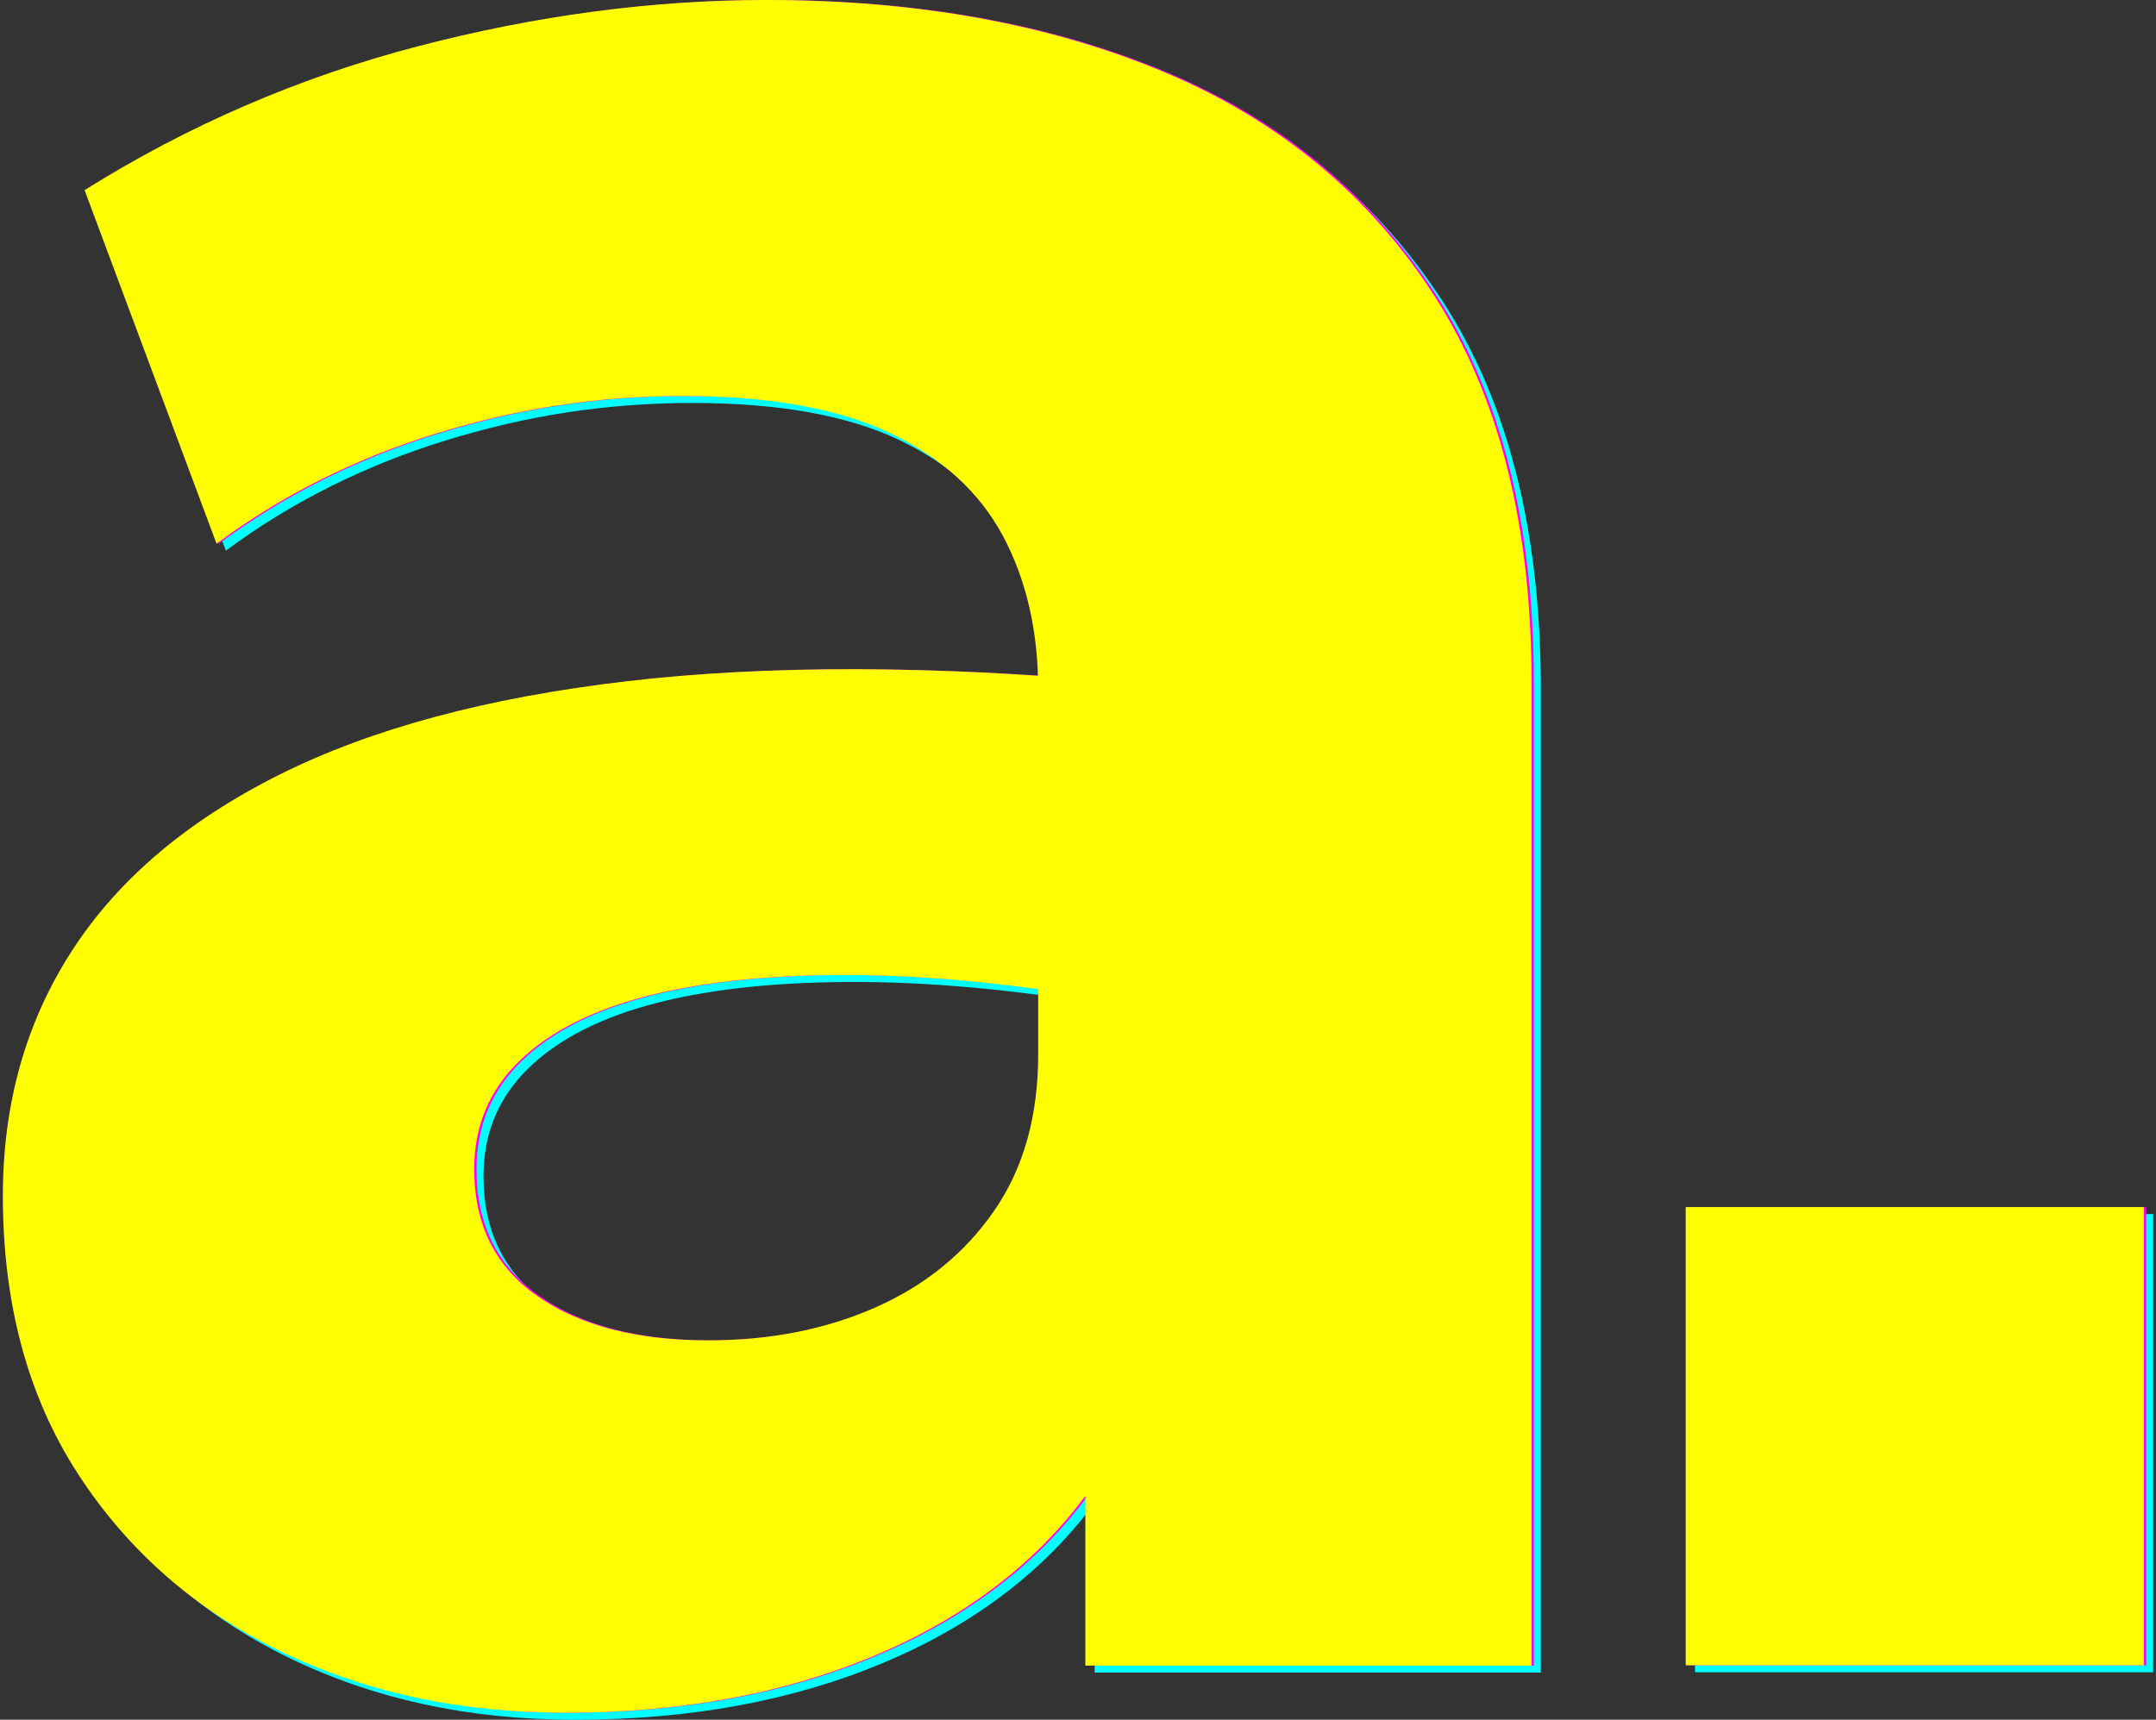
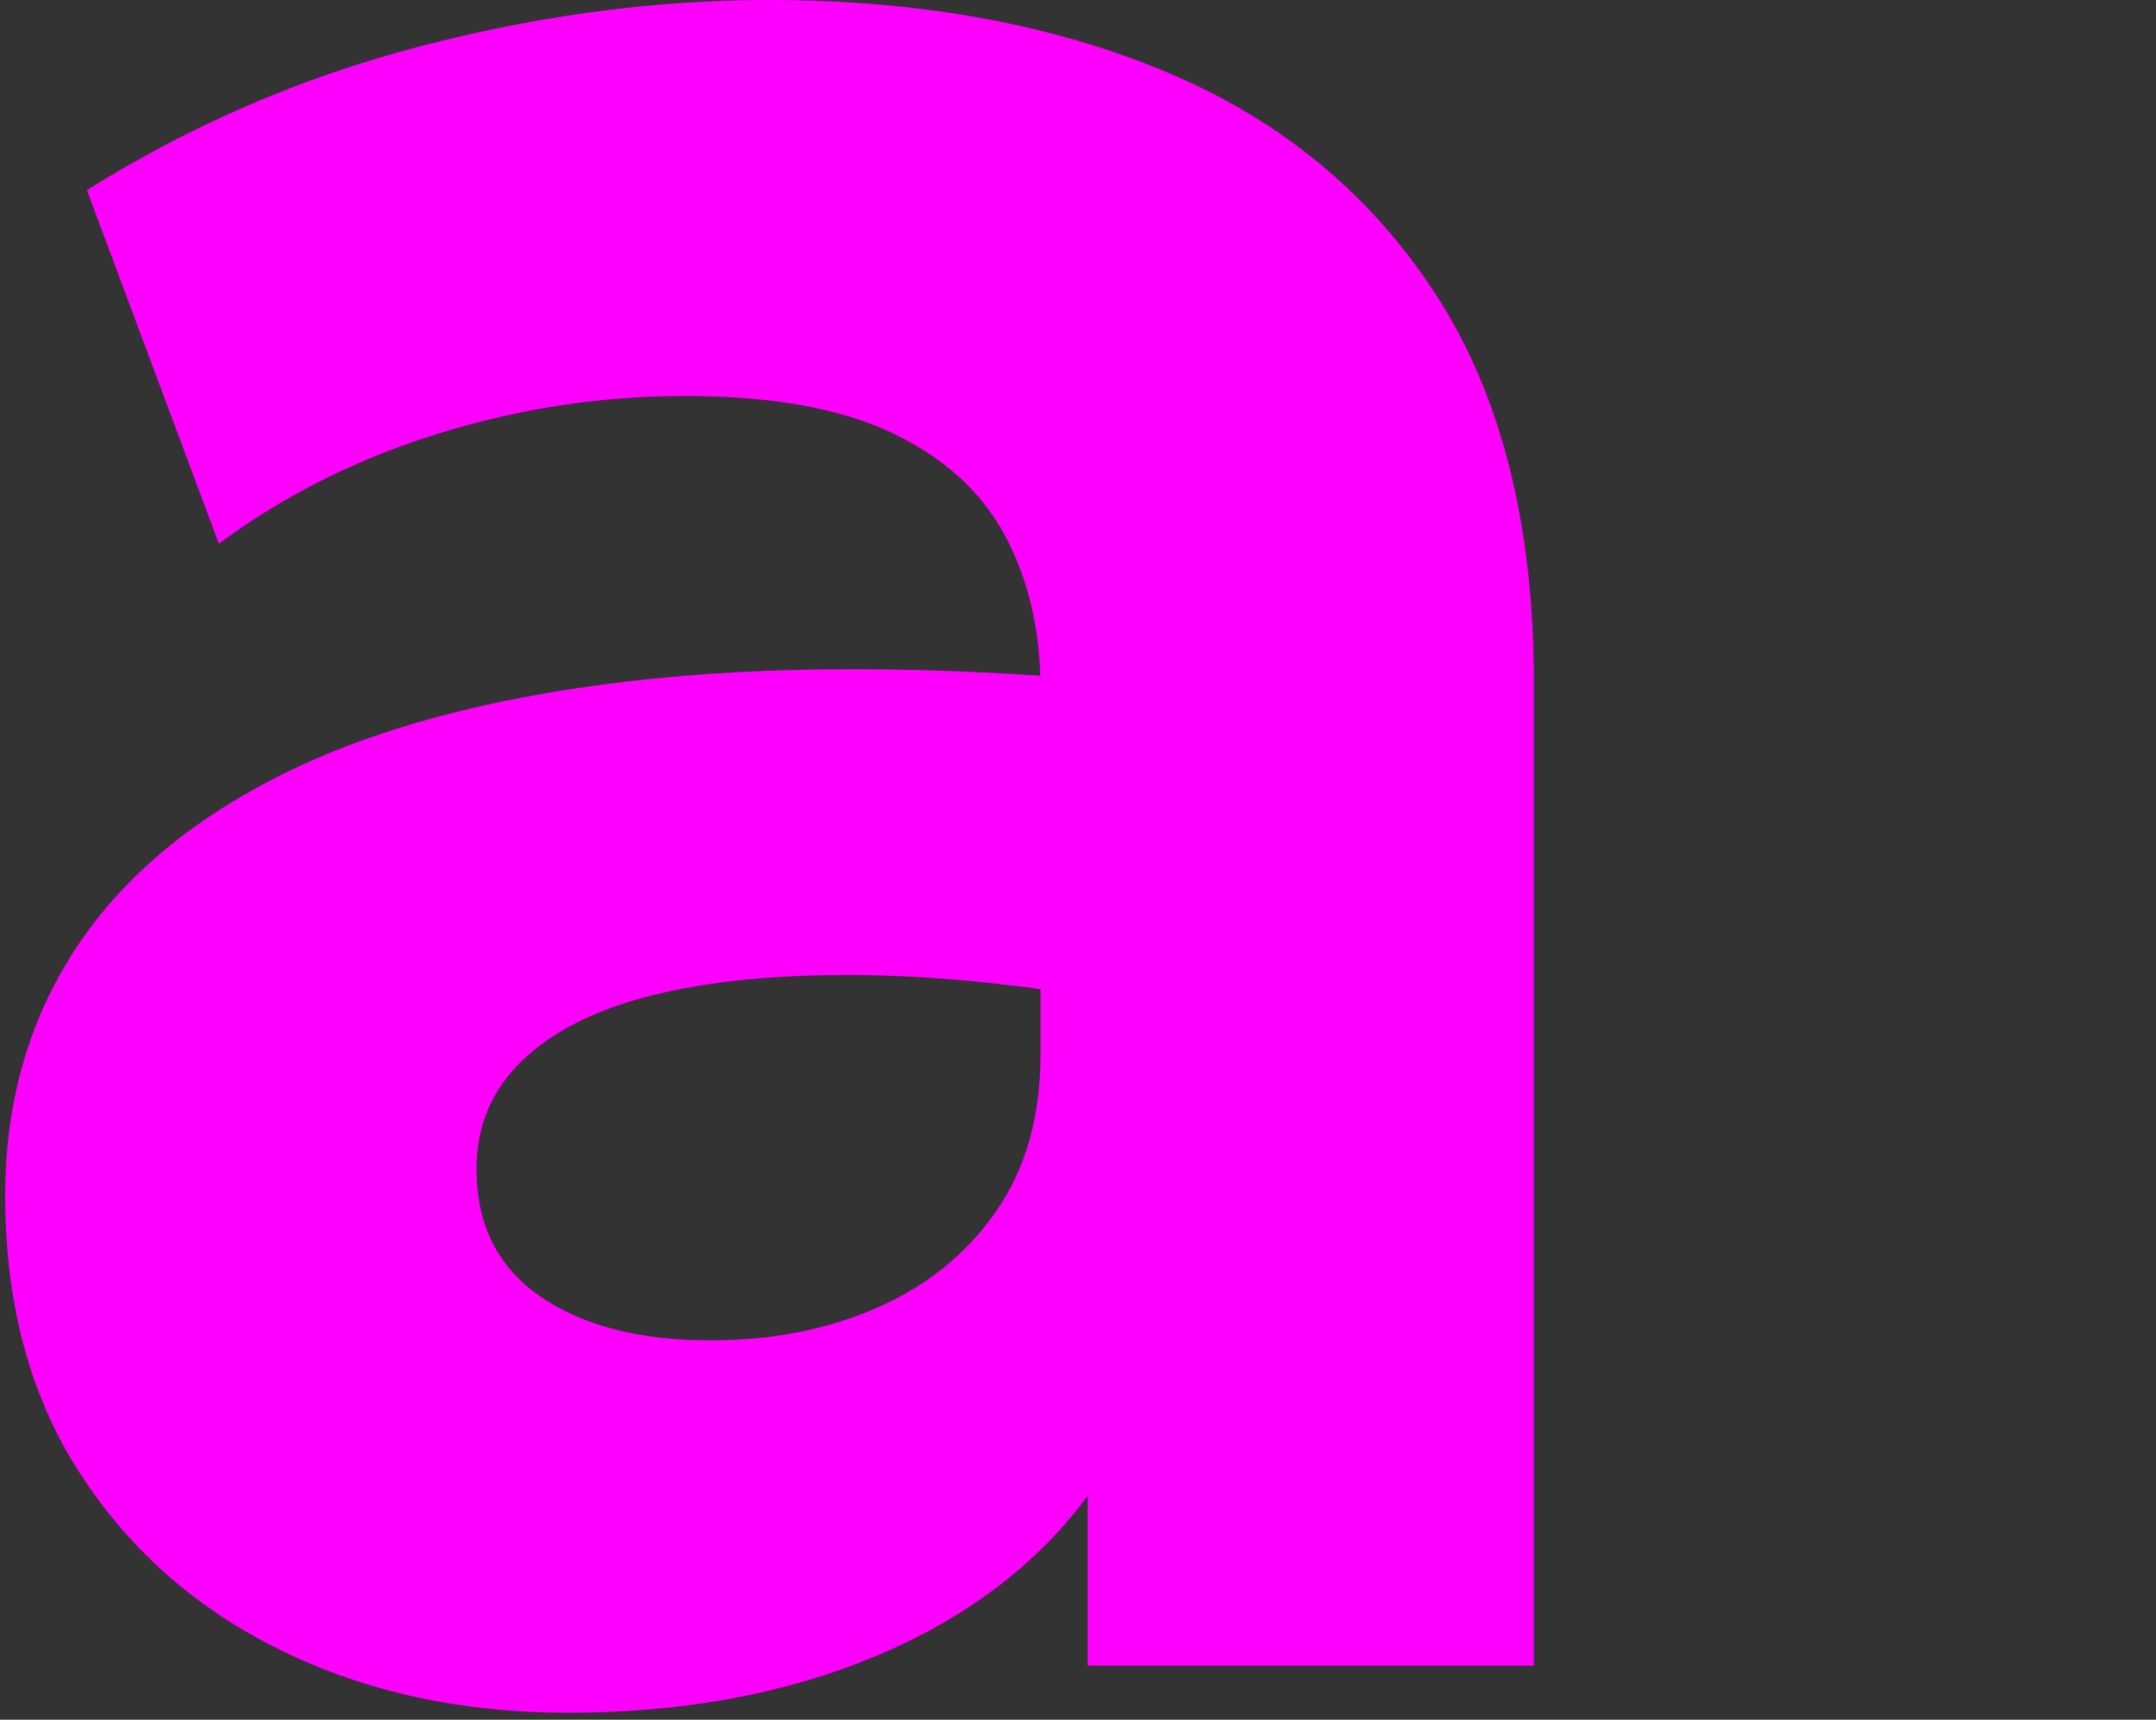
<svg xmlns="http://www.w3.org/2000/svg" width="376" height="300" viewBox="0 0 376 300" fill="none">
  <rect x="0" y="0" width="376" height="300" fill="#333333" stroke="none" />
  <style>
    .rect1 {
      animation: fill1 6s infinite;
    }

    .rect2 {
      animation: fill2 6s infinite;
    }

    .rect3 {
      animation: fill3 6s infinite;
    }

    @keyframes fill1 {
      0% { fill: #FF00FF; }
      33% { fill: #FFFF00; }
      66% { fill: #00FFFF; }
      100% { fill: #FF00FF; }
    }

    @keyframes fill2 {
      0% { fill: #FFFF00; }
      33% { fill: #00FFFF; }
      66% { fill: #FF00FF; }
      100% { fill: #FFFF00; }
    }

    @keyframes fill3 {
      0% { fill: #00FFFF; }
      33% { fill: #FF00FF; }
      66% { fill: #FFFF00; }
      100% { fill: #00FFFF; }
    }
  </style>
  <g style="mix-blend-mode:multiply">
-     <path class="rect1" d="M100.208 300C81.756 300 65.137 296.389 50.343 289.171C35.548 281.953 23.808 271.628 15.133 258.198C6.455 244.764 2.12 228.641 2.12 209.819C2.12 193.74 6.134 179.486 14.176 167.059C22.21 154.636 34.267 144.403 50.343 136.357C66.414 128.32 86.647 122.883 111.032 120.047C135.417 117.215 163.955 117.264 196.654 120.185L197.477 176.103C180.12 172.999 164.462 171.4 150.487 171.307C136.512 171.218 124.638 172.402 114.868 174.869C105.095 177.336 97.56 181.13 92.263 186.246C86.963 191.366 84.319 197.667 84.319 205.161C84.319 214.85 88.017 222.25 95.414 227.362C102.811 232.483 112.719 235.039 125.141 235.039C135.916 235.039 145.641 233.12 154.319 229.282C162.994 225.443 169.888 219.824 175.006 212.423C180.116 205.023 182.679 195.935 182.679 185.15V121.556C182.679 111.324 180.623 102.37 176.515 94.693C172.406 87.017 165.829 81.036 156.789 76.74C147.75 72.447 135.733 70.297 120.761 70.297C105.788 70.297 91.761 72.488 77.607 76.874C63.45 81.26 50.712 87.658 39.385 96.061L16.37 34.386C34.453 23.058 53.814 14.696 74.456 9.303C95.094 3.915 115.371 1.217 135.279 1.217C161.583 1.217 184.735 5.425 204.736 13.827C224.738 22.234 240.395 35.209 251.726 52.753C263.049 70.297 268.714 92.774 268.714 120.185V291.78H190.903V262.174C181.953 274.236 169.62 283.556 153.914 290.133C138.203 296.71 120.302 300 100.212 300H100.208Z" fill="#00FFFF" />
-     <path class="rect1" d="M375.499 211.791H295.607V291.719H375.499V211.791Z" fill="#00FFFF" />
+     </g>
+   <g style="mix-blend-mode:multiply">
+     <path class="rect2" d="M98.994 298.783C80.541 298.783 63.922 295.172 49.128 287.954C34.334 280.736 22.594 270.41 13.919 256.981C5.24 243.547 0.905 227.423 0.905 208.601C0.905 192.522 4.92 178.269 12.962 165.842C20.996 153.418 33.053 143.186 49.128 135.14C65.2 127.103 85.432 121.666 109.818 118.83C134.203 115.998 162.741 116.047 195.439 118.968L196.263 174.885C178.905 171.782 163.248 170.183 149.273 170.09C135.298 170 123.423 171.185 113.654 173.652C103.88 176.119 96.345 179.912 91.049 185.029C85.749 190.149 83.104 196.45 83.104 203.944C83.104 213.633 86.803 221.033 94.2 226.145C101.597 231.265 111.505 233.822 123.926 233.822C134.702 233.822 144.426 231.902 153.105 228.064C161.779 224.226 168.674 218.607 173.792 211.206C178.901 203.806 181.464 194.717 181.464 183.933V120.339C181.464 110.107 179.408 101.152 175.3 93.476C171.192 85.799 164.614 79.819 155.575 75.522C146.535 71.23 134.519 69.079 119.546 69.079C104.574 69.079 90.546 71.27 76.393 75.656C62.235 80.042 49.497 86.441 38.17 94.843L15.156 33.168C33.239 21.84 52.6 13.478 73.242 8.086C93.88 2.698 114.157 0 134.065 0C160.368 0 183.521 4.207 203.522 12.61C223.523 21.017 239.181 33.992 250.512 51.536C261.835 69.079 267.5 91.557 267.5 118.968V290.563H189.689V260.957C180.738 273.019 168.406 282.339 152.699 288.915C136.989 295.492 119.088 298.783 98.998 298.783H98.994Z" fill="#FF00FF" />
  </g>
  <g style="mix-blend-mode:multiply">
-     <path class="rect2" d="M98.994 298.783C80.541 298.783 63.922 295.172 49.128 287.954C34.334 280.736 22.594 270.41 13.919 256.981C5.24 243.547 0.905 227.423 0.905 208.601C0.905 192.522 4.92 178.269 12.962 165.842C20.996 153.418 33.053 143.186 49.128 135.14C65.2 127.103 85.432 121.666 109.818 118.83C134.203 115.998 162.741 116.047 195.439 118.968L196.263 174.885C178.905 171.782 163.248 170.183 149.273 170.09C135.298 170 123.423 171.185 113.654 173.652C103.88 176.119 96.345 179.912 91.049 185.029C85.749 190.149 83.104 196.45 83.104 203.944C83.104 213.633 86.803 221.033 94.2 226.145C101.597 231.265 111.505 233.822 123.926 233.822C134.702 233.822 144.426 231.902 153.105 228.064C161.779 224.226 168.674 218.607 173.792 211.206C178.901 203.806 181.464 194.717 181.464 183.933V120.339C181.464 110.107 179.408 101.152 175.3 93.476C171.192 85.799 164.614 79.819 155.575 75.522C146.535 71.23 134.519 69.079 119.546 69.079C104.574 69.079 90.546 71.27 76.393 75.656C62.235 80.042 49.497 86.441 38.17 94.843L15.156 33.168C33.239 21.84 52.6 13.478 73.242 8.086C93.88 2.698 114.157 0 134.065 0C160.368 0 183.521 4.207 203.522 12.61C223.523 21.017 239.181 33.992 250.512 51.536C261.835 69.079 267.5 91.557 267.5 118.968V290.563H189.689V260.957C180.738 273.019 168.406 282.339 152.699 288.915C136.989 295.492 119.088 298.783 98.998 298.783H98.994Z" fill="#FF00FF" />
-     <path class="rect2" d="M374.286 210.573H294.394V290.502H374.286V210.573Z" fill="#FF00FF" />
-   </g>
-   <g style="mix-blend-mode:multiply">
-     <path class="rect3" d="M98.588 298.783C80.136 298.783 63.517 295.172 48.723 287.954C33.929 280.736 22.188 270.41 13.514 256.981C4.835 243.547 0.5 227.423 0.5 208.601C0.5 192.522 4.515 178.269 12.557 165.842C20.59 153.418 32.647 143.186 48.723 135.14C64.795 127.103 85.027 121.666 109.412 118.83C133.797 115.998 162.335 116.047 195.034 118.968L195.857 174.885C178.5 171.782 162.842 170.183 148.867 170.09C134.892 170 123.018 171.185 113.249 173.652C103.475 176.119 95.94 179.912 90.644 185.029C85.343 190.149 82.699 196.45 82.699 203.944C82.699 213.633 86.398 221.033 93.795 226.145C101.192 231.265 111.099 233.822 123.521 233.822C134.296 233.822 144.021 231.902 152.7 228.064C161.374 224.226 168.268 218.607 173.386 211.206C178.496 203.806 181.059 194.717 181.059 183.933V120.339C181.059 110.107 179.003 101.152 174.895 93.476C170.787 85.799 164.209 79.819 155.17 75.522C146.13 71.23 134.114 69.079 119.141 69.079C104.168 69.079 90.141 71.27 75.987 75.656C61.83 80.042 49.092 86.441 37.765 94.843L14.751 33.168C32.834 21.84 52.194 13.478 72.837 8.086C93.475 2.698 113.752 0 133.66 0C159.963 0 183.115 4.207 203.117 12.61C223.118 21.017 238.776 33.992 250.107 51.536C261.429 69.079 267.095 91.557 267.095 118.968V290.563H189.284V260.957C180.333 273.019 168.001 282.339 152.294 288.915C136.583 295.492 118.683 298.783 98.592 298.783H98.588Z" fill="#FFFF00" />
-     <path class="rect3" d="M373.877 210.573H293.985V290.502H373.877V210.573Z" fill="#FFFF00" />
-   </g>
+     </g>
</svg>